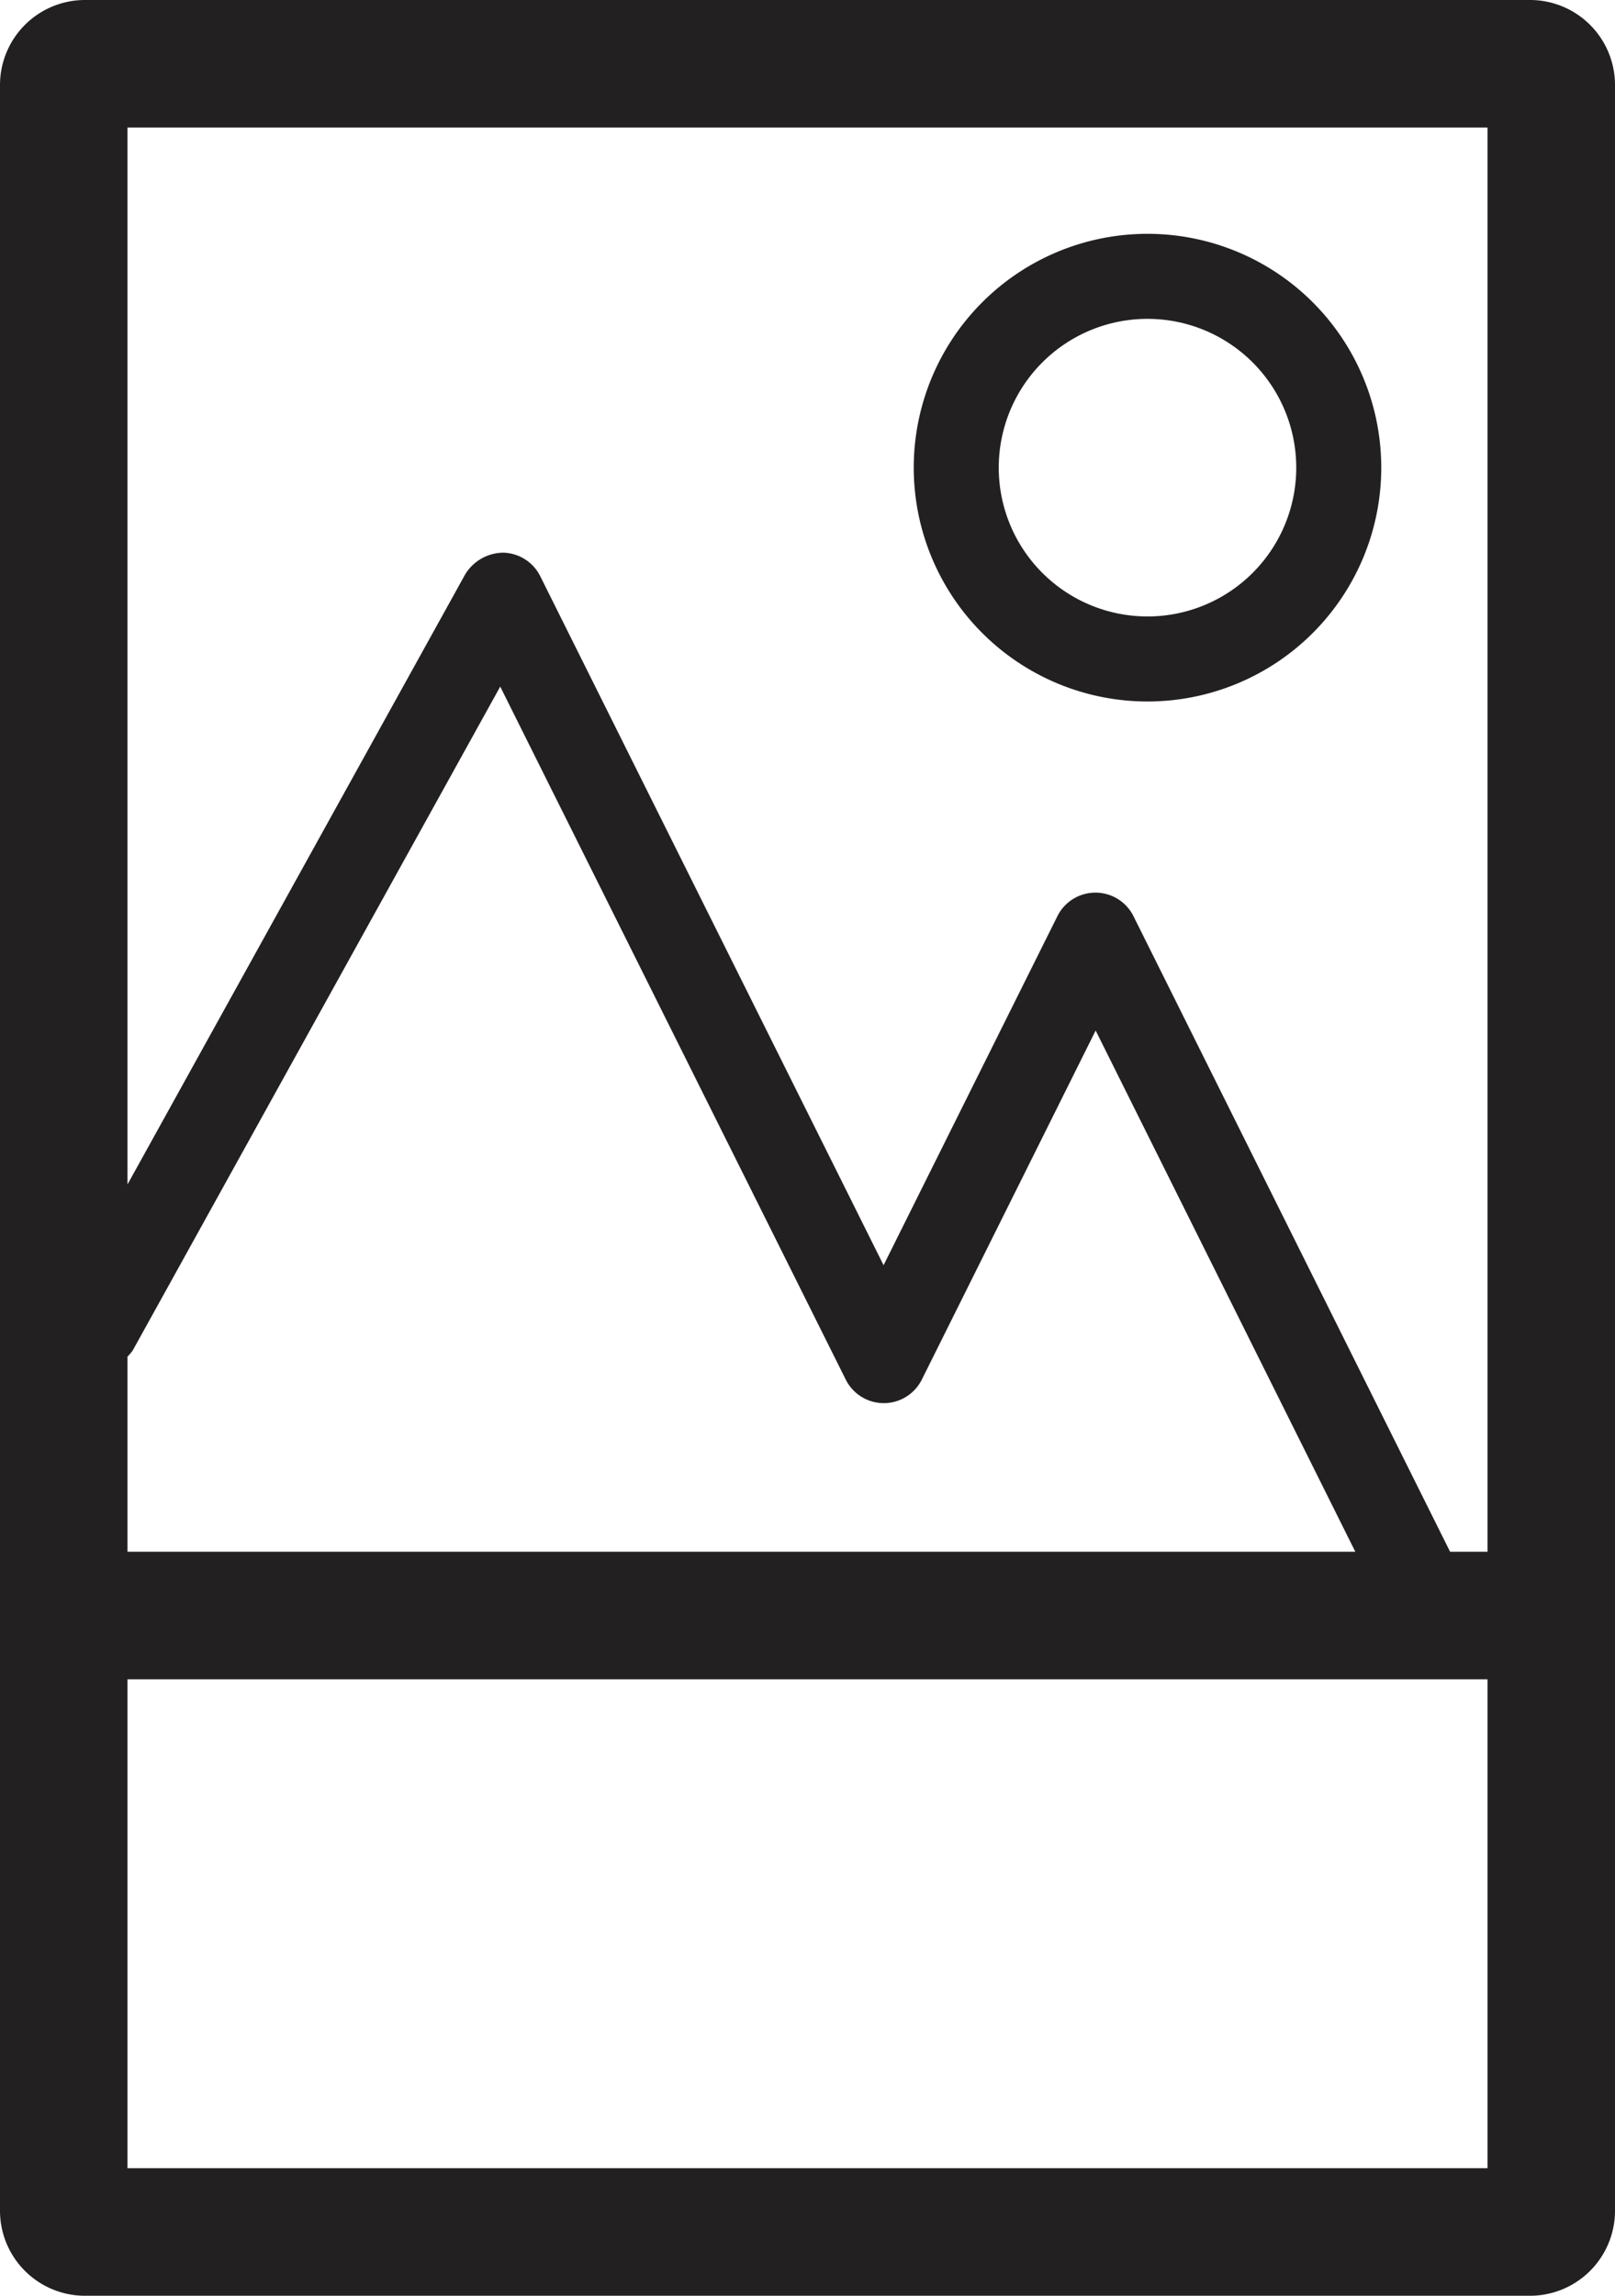
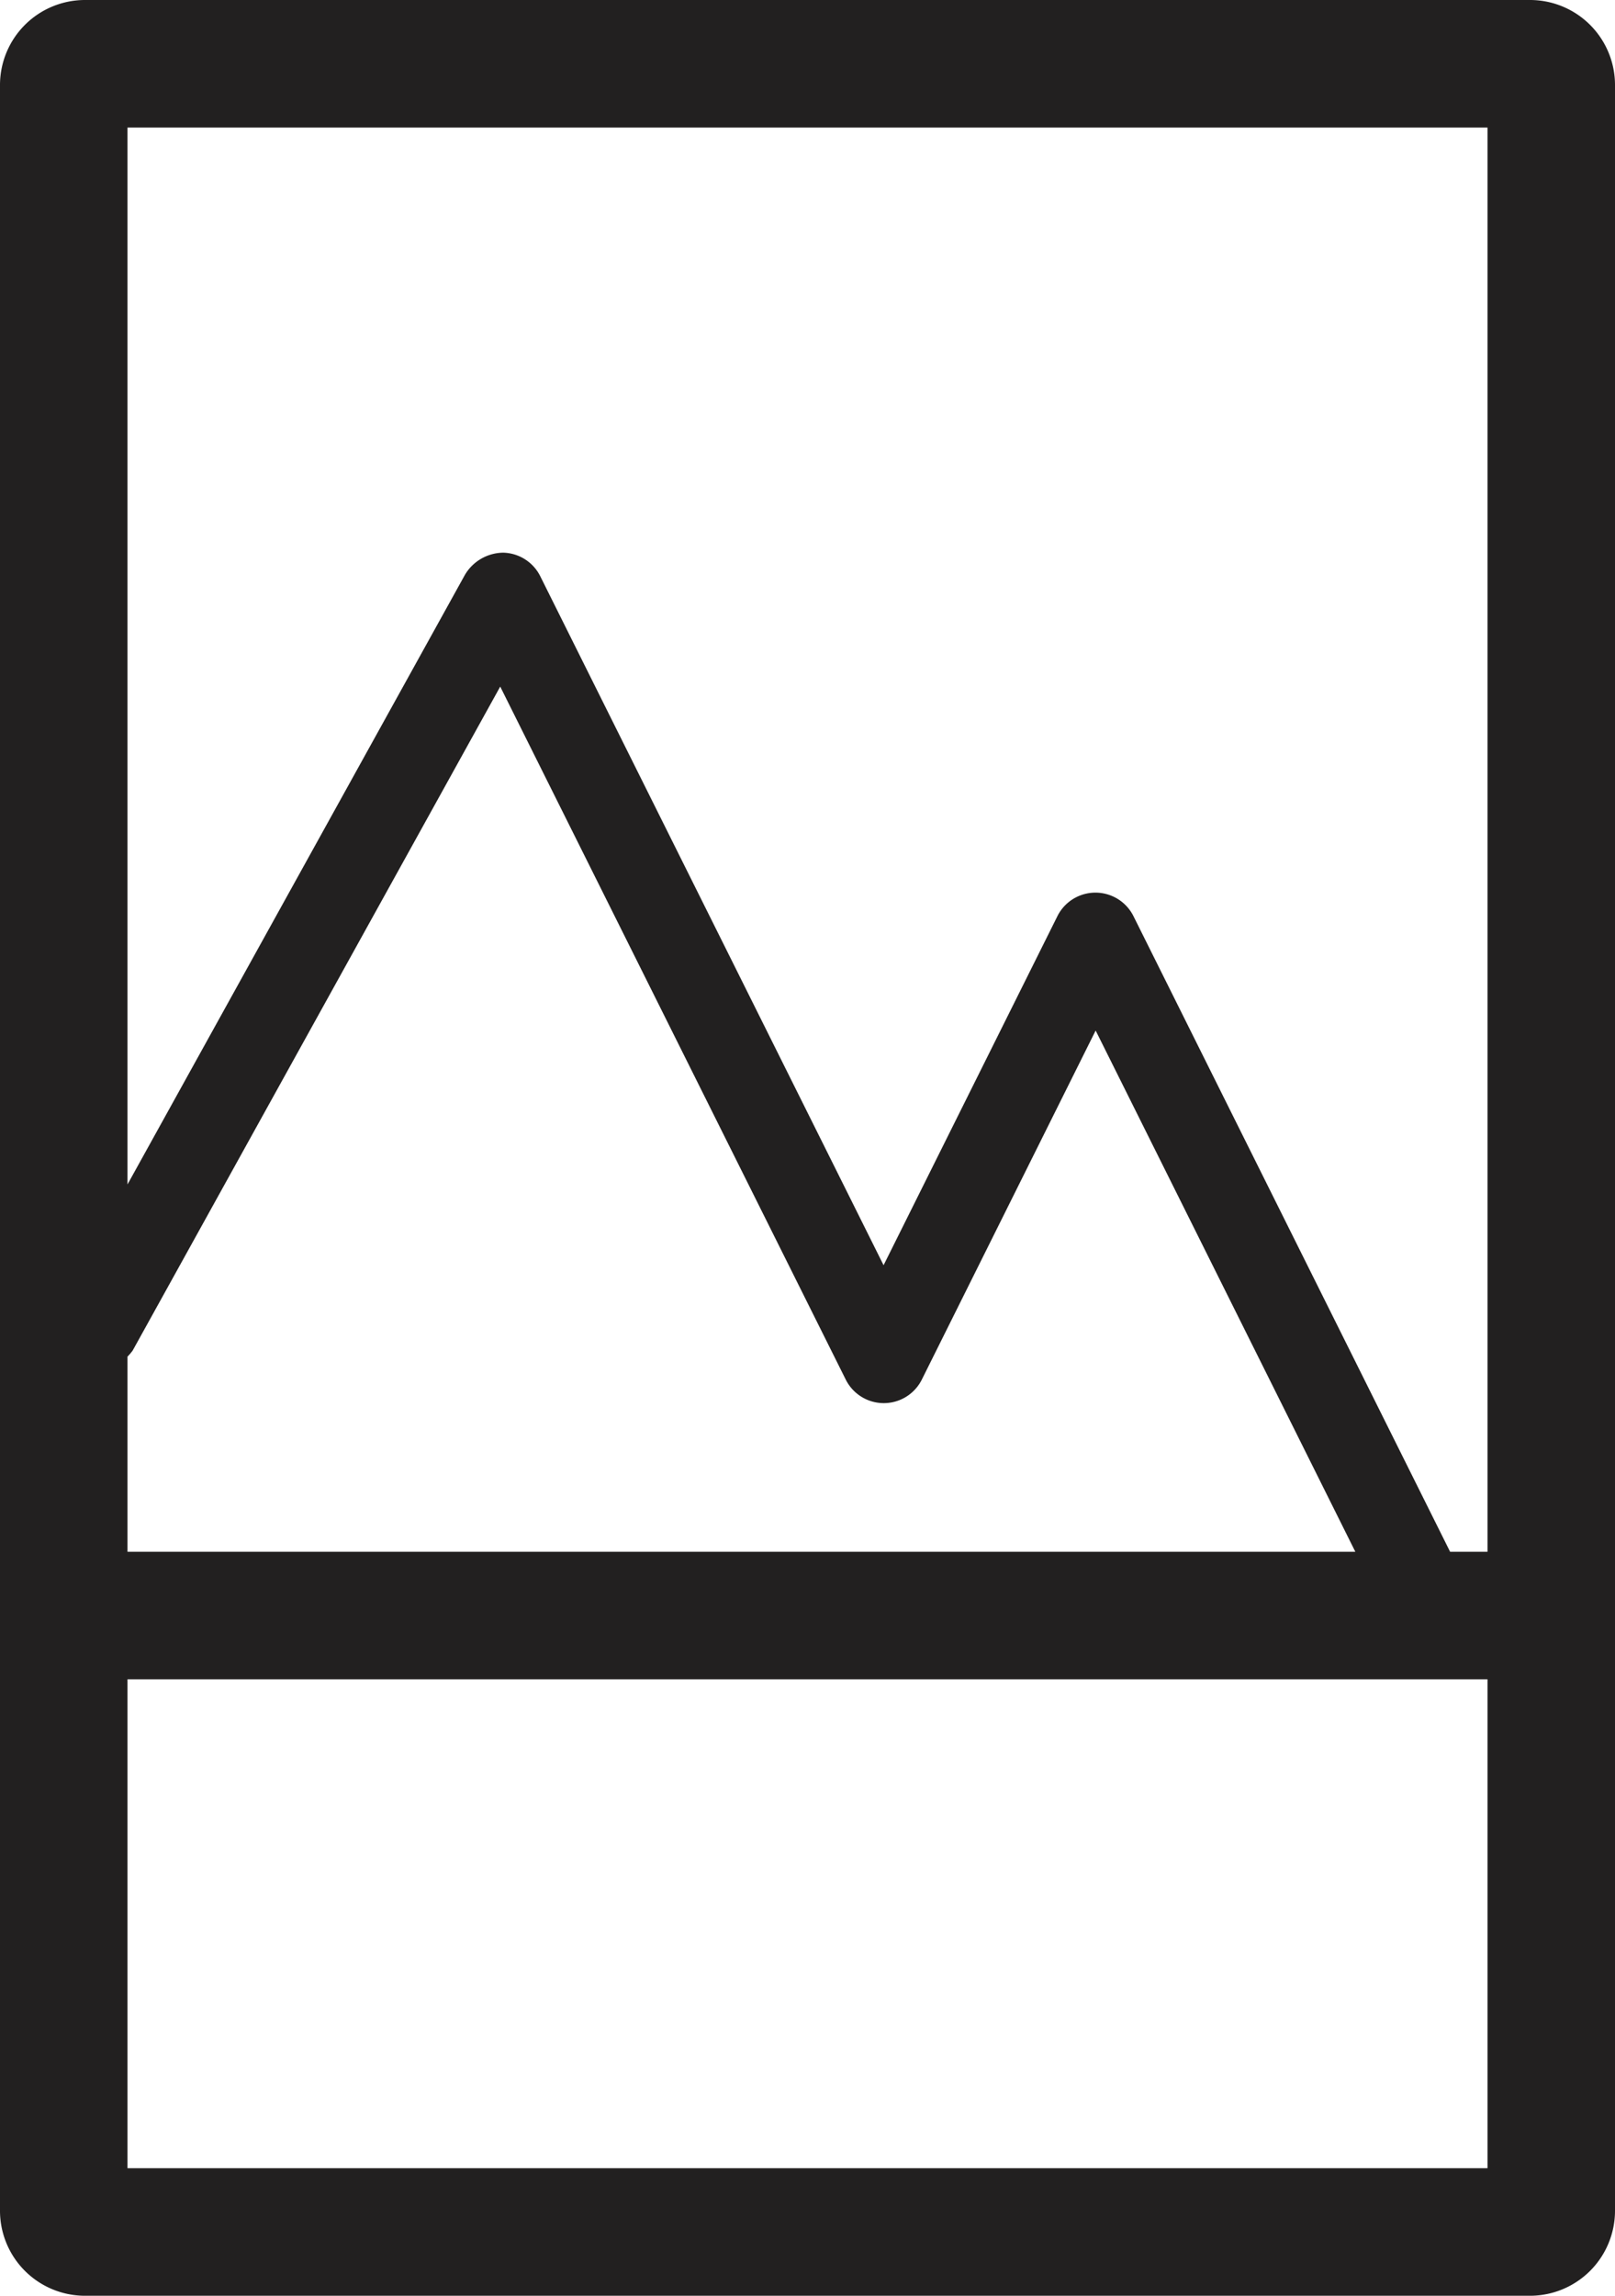
<svg xmlns="http://www.w3.org/2000/svg" width="38" height="54" viewBox="0 0 38 54">
  <g id="Project_Inspiration_64px" transform="translate(-13 -5)">
    <path id="Tracé_3" data-name="Tracé 3" d="M49,5H15a2,2,0,0,0-2,2V57a2,2,0,0,0,2,2H49a2,2,0,0,0,2-2V7A2,2,0,0,0,49,5ZM48,8V41.5h-.88L39.67,26.55a1,1,0,0,0-1.79,0l-4.09,8.21L25.71,18.55a1,1,0,0,0-.87-.55,1.06,1.06,0,0,0-.9.52L16,32.86V8ZM16,36.91a1.49,1.49,0,0,0,.12-.14l8.65-15.62,8.13,16.3a1,1,0,0,0,1.79,0l4.09-8.21L44.89,41.5H16ZM16,56V44.5H48V56Z" fill="#222020" />
-     <path id="Tracé_4" data-name="Tracé 4" d="M40,21.5A5.5,5.5,0,1,0,34.5,16,5.5,5.5,0,0,0,40,21.5Zm0-9A3.5,3.5,0,1,1,36.5,16,3.5,3.5,0,0,1,40,12.5Z" fill="#222020" />
  </g>
</svg>